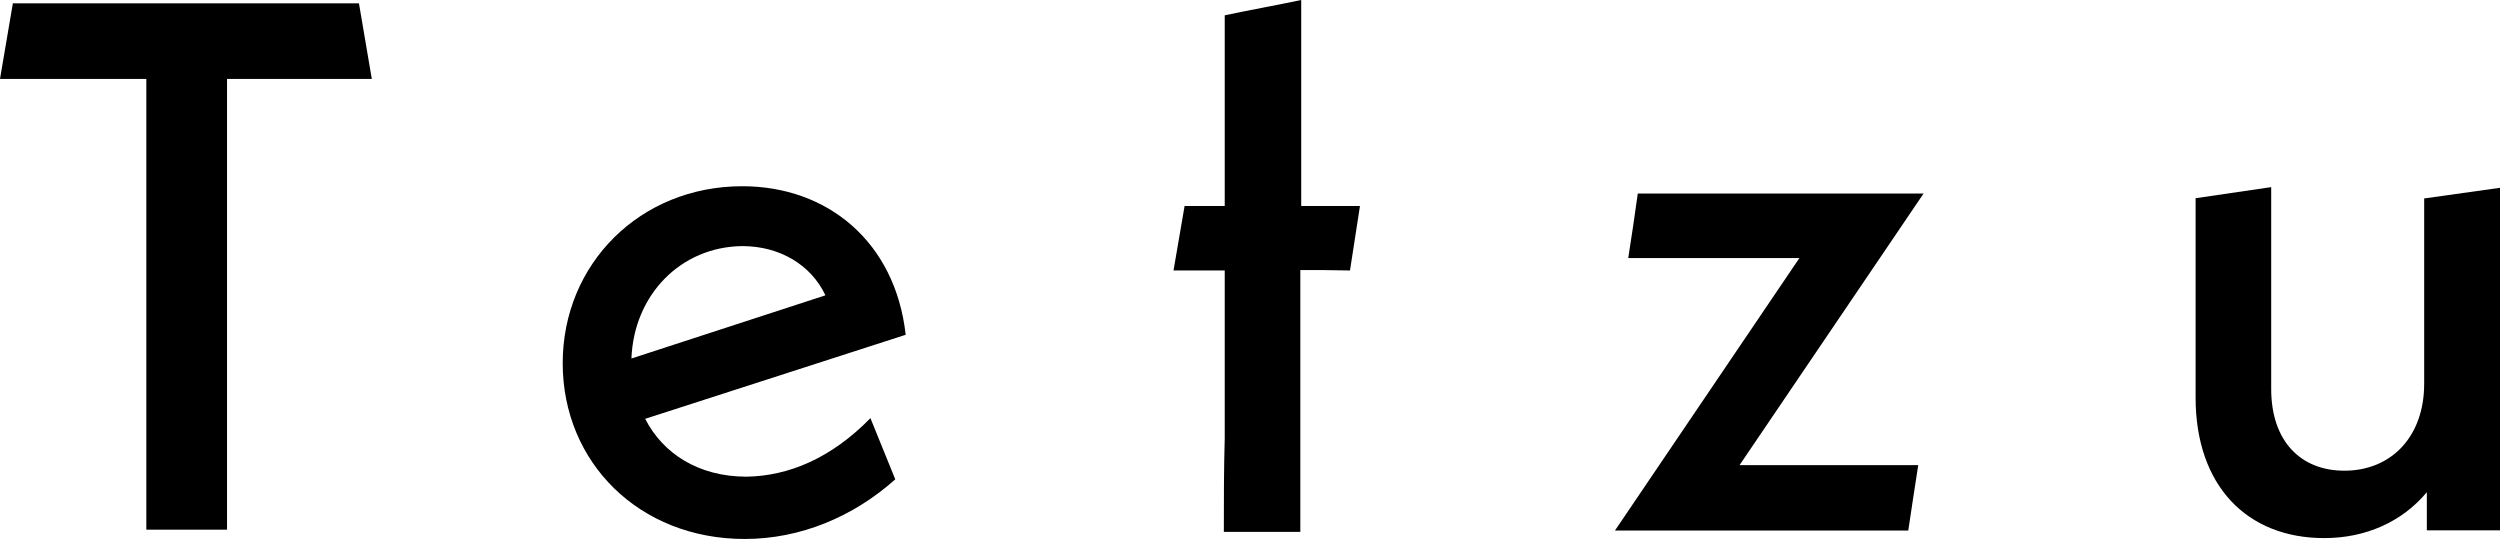
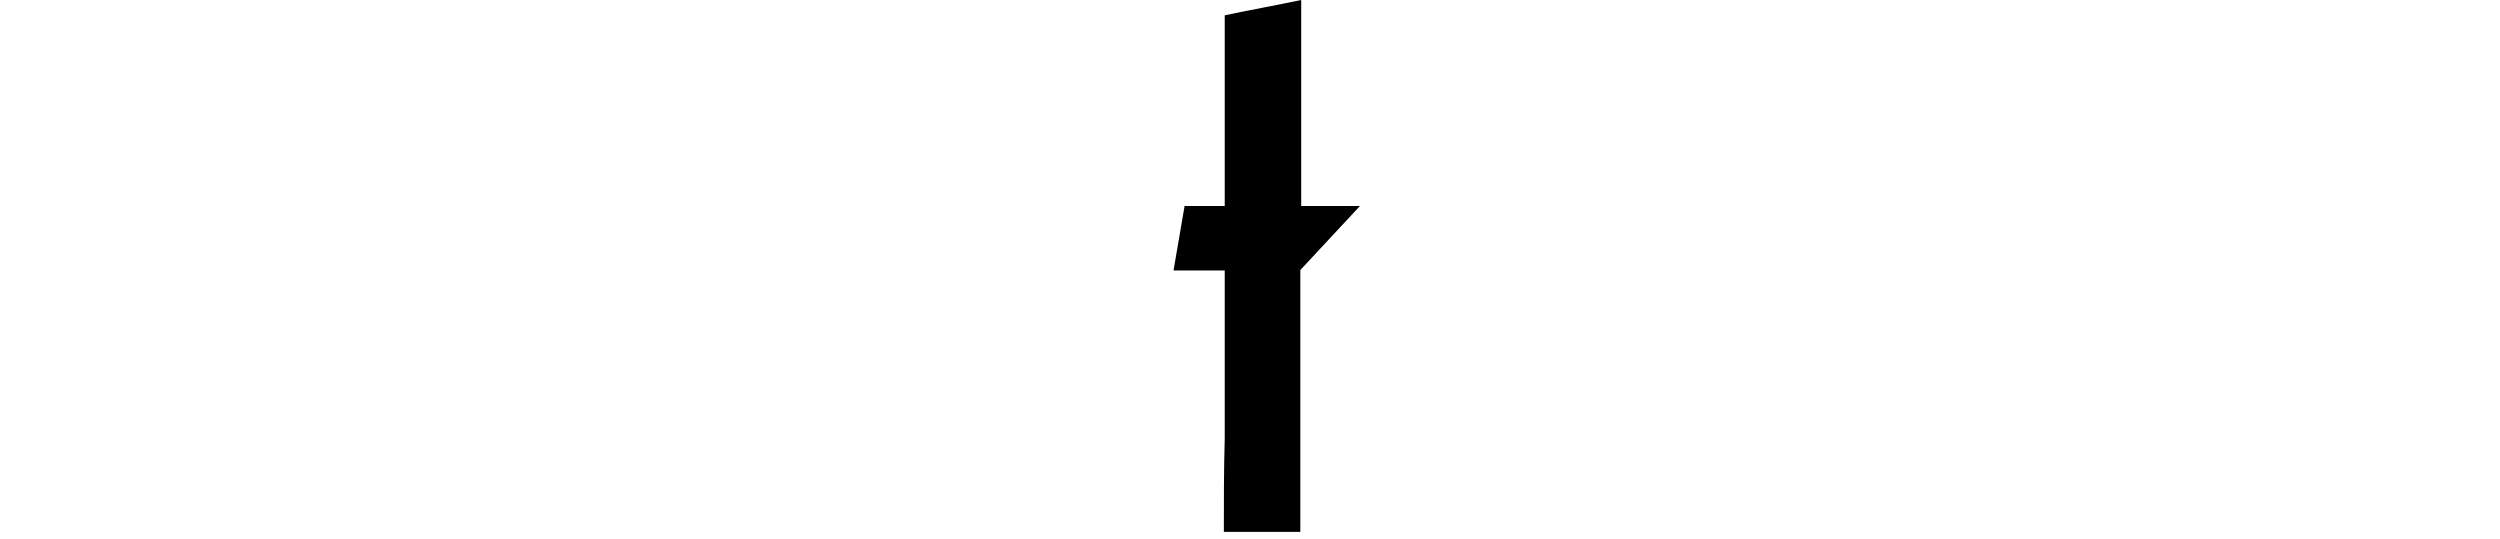
<svg xmlns="http://www.w3.org/2000/svg" viewBox="0 0 1127.6 243.1" data-name="Layer 1" id="Layer_1">
  <defs>
    <style>
      .cls-1 {
        fill: #000;
        stroke-width: 0px;
      }
    </style>
  </defs>
-   <path d="M102.4,35.6v203.3h-36.4V35.6H0L5.8,1.5h156.1l5.8,34.1h-65.3Z" class="cls-1" />
-   <path d="M392.6,188.6l11.2,27.6c-18.8,16.8-42.7,26.9-67.9,26.9-47.6,0-82.1-34.5-82.1-79.3s34.9-79.8,81-79.8c38.4,0,69,25,73.7,67l-117.5,37.9c8,15.7,24.1,26.1,45.7,26.1,19-.3,38.2-8.3,55.9-26.4ZM284.8,161.7l87.5-28.5c-6.5-13.8-20.7-22.2-37.5-22.2-27.8.3-48.9,22-50,50.7Z" class="cls-1" />
-   <path d="M586.5,121.8v118.1h-34.5c0-14.2,0-28,.4-42.2v-75.7h-23.1l5-29.1h18.1V6.9c11.4-2.4,23.1-4.5,34.5-6.9v92.9h26.5c-1.5,9.5-3,19.2-4.5,29.1-8.1-.2-15-.2-22.4-.2Z" class="cls-1" />
-   <path d="M784.6,209.8h80.6c-1.5,9.5-3,19.6-4.5,29.5h-132.3l83.2-122.9h-77.2c1.5-9.5,3-19.6,4.3-29.1h128.9l-83,122.5Z" class="cls-1" />
-   <path d="M1127.6,84.7v154.5h-33v-17.2c-11.2,13.4-27.6,20.7-46.3,20.7-34.9,0-58-23.7-58-63.4v-89.9l34.1-5v91c0,23.7,13.4,36.9,33,36.9,21.1,0,36-15.3,36-39.2v-83.6l34.2-4.8Z" class="cls-1" />
+   <path d="M586.5,121.8v118.1h-34.5c0-14.2,0-28,.4-42.2v-75.7h-23.1l5-29.1h18.1V6.9c11.4-2.4,23.1-4.5,34.5-6.9v92.9h26.5Z" class="cls-1" />
</svg>